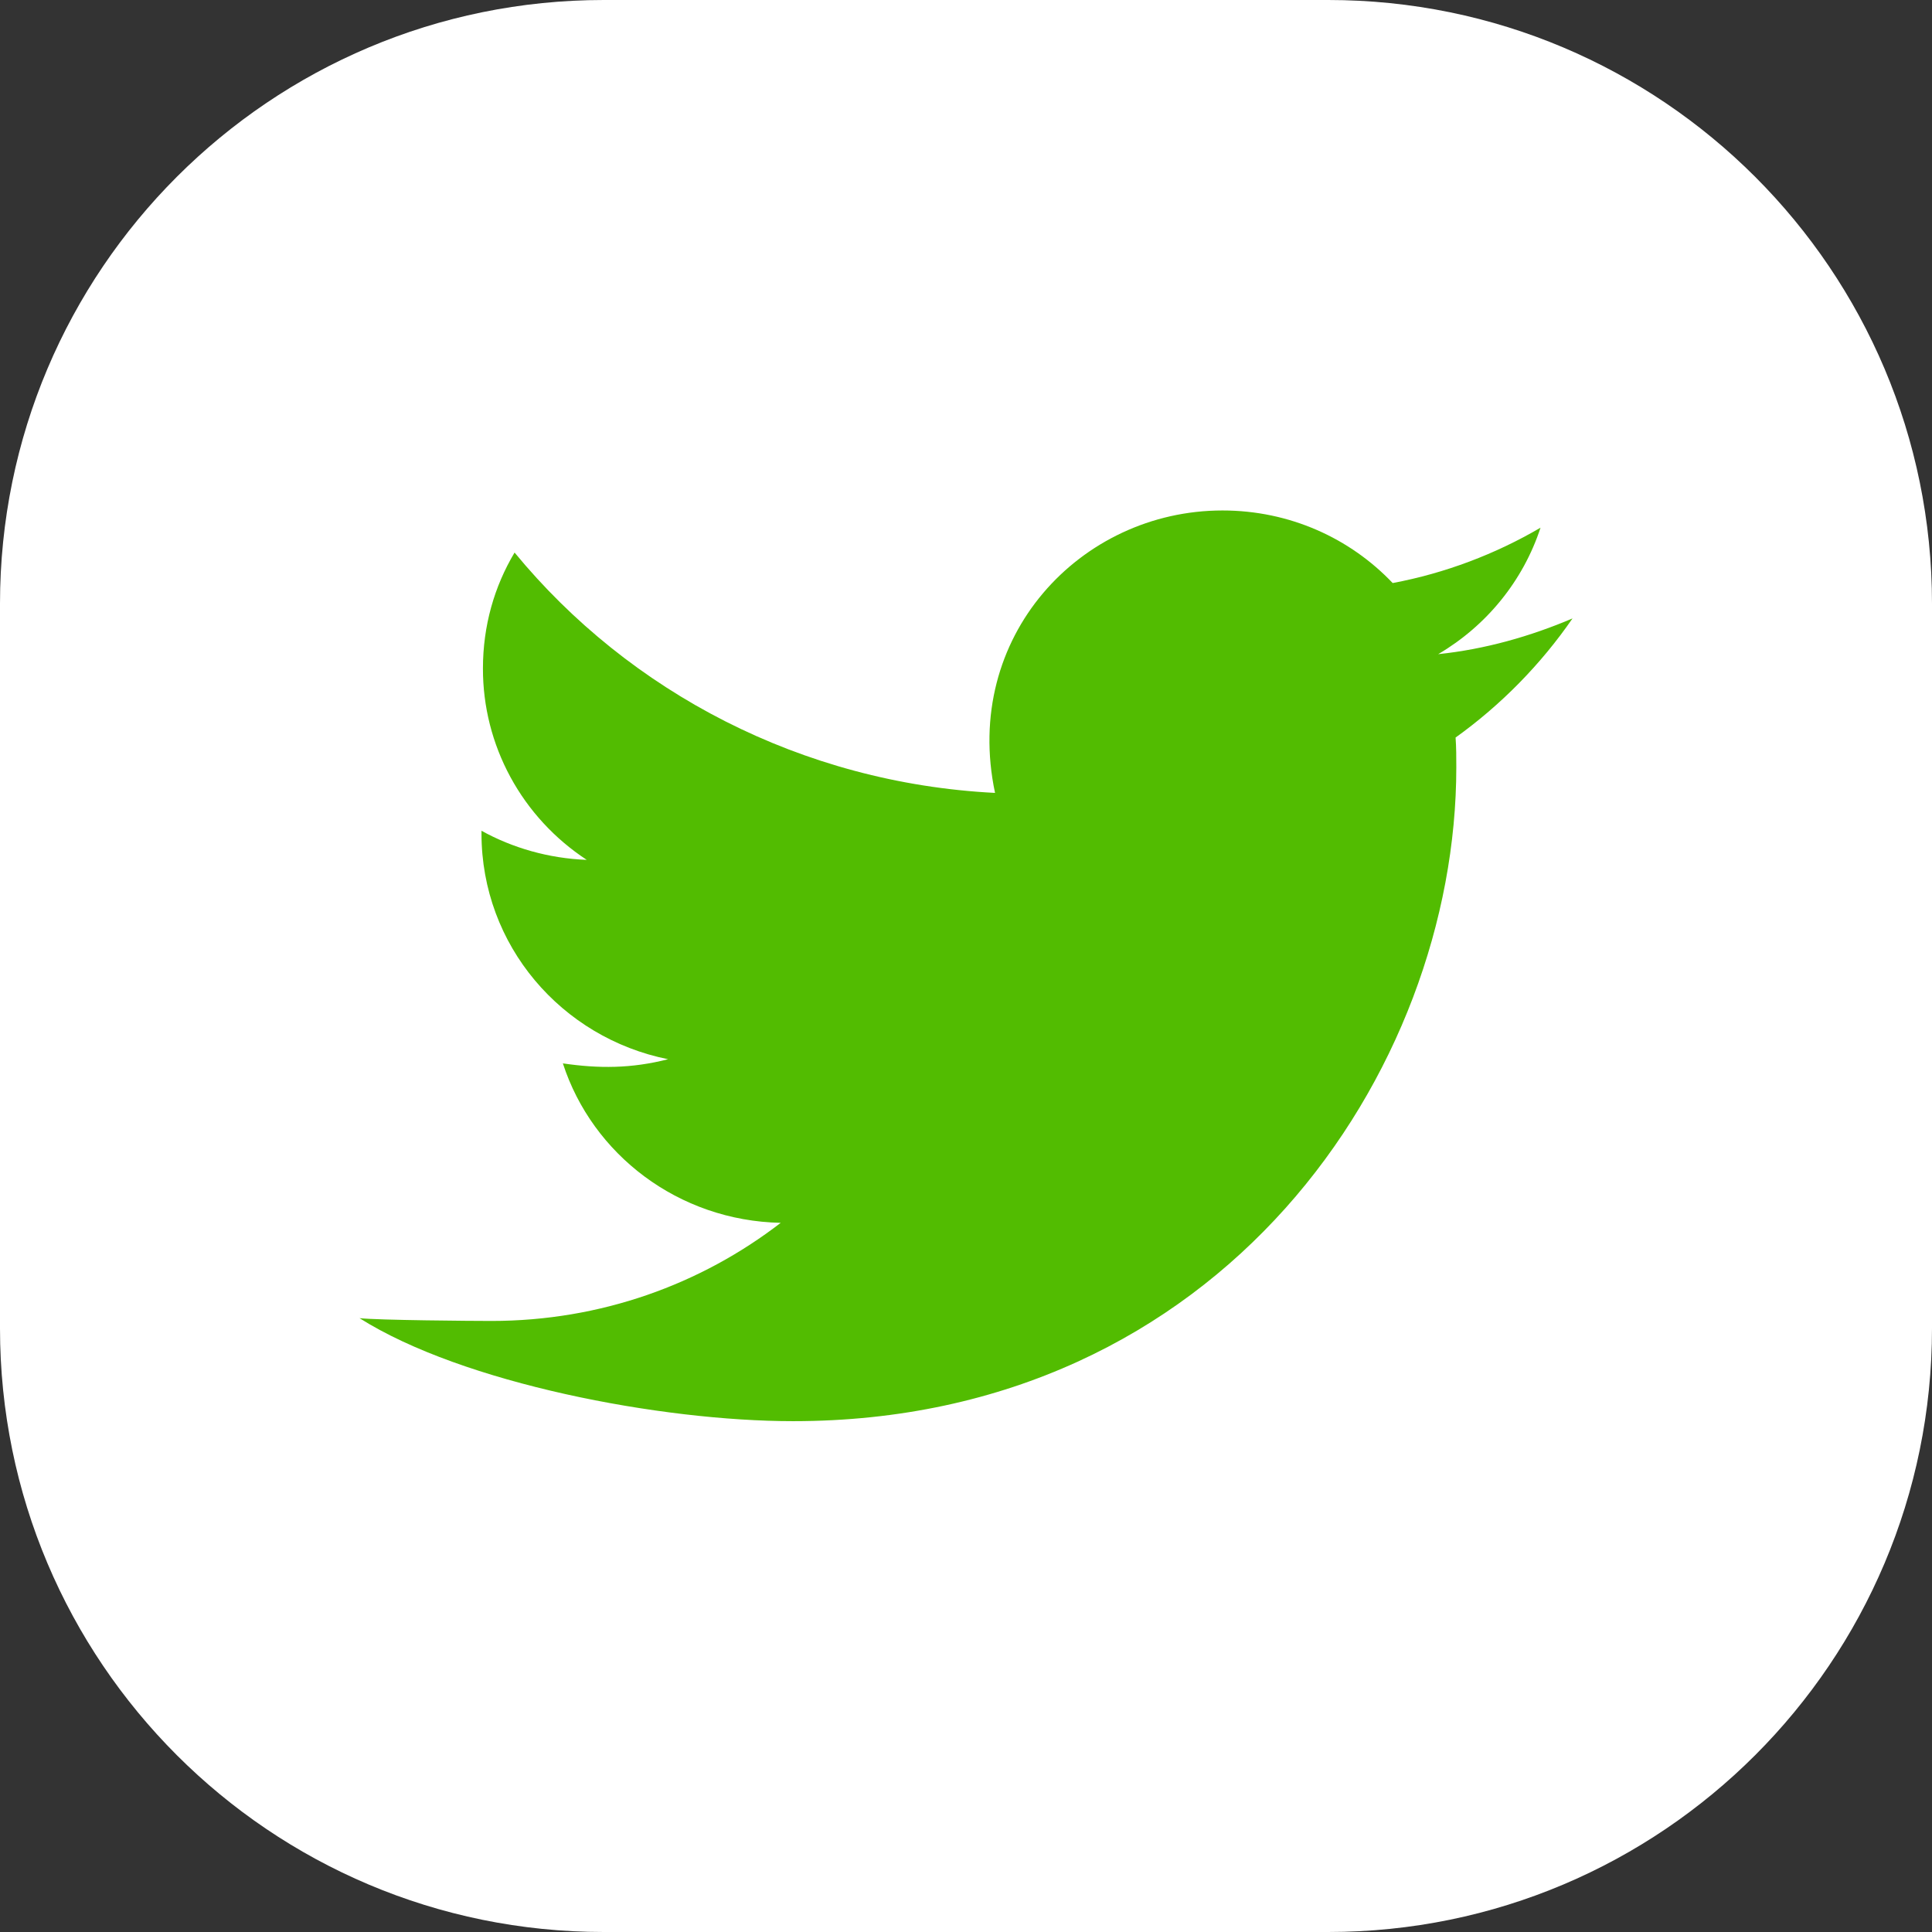
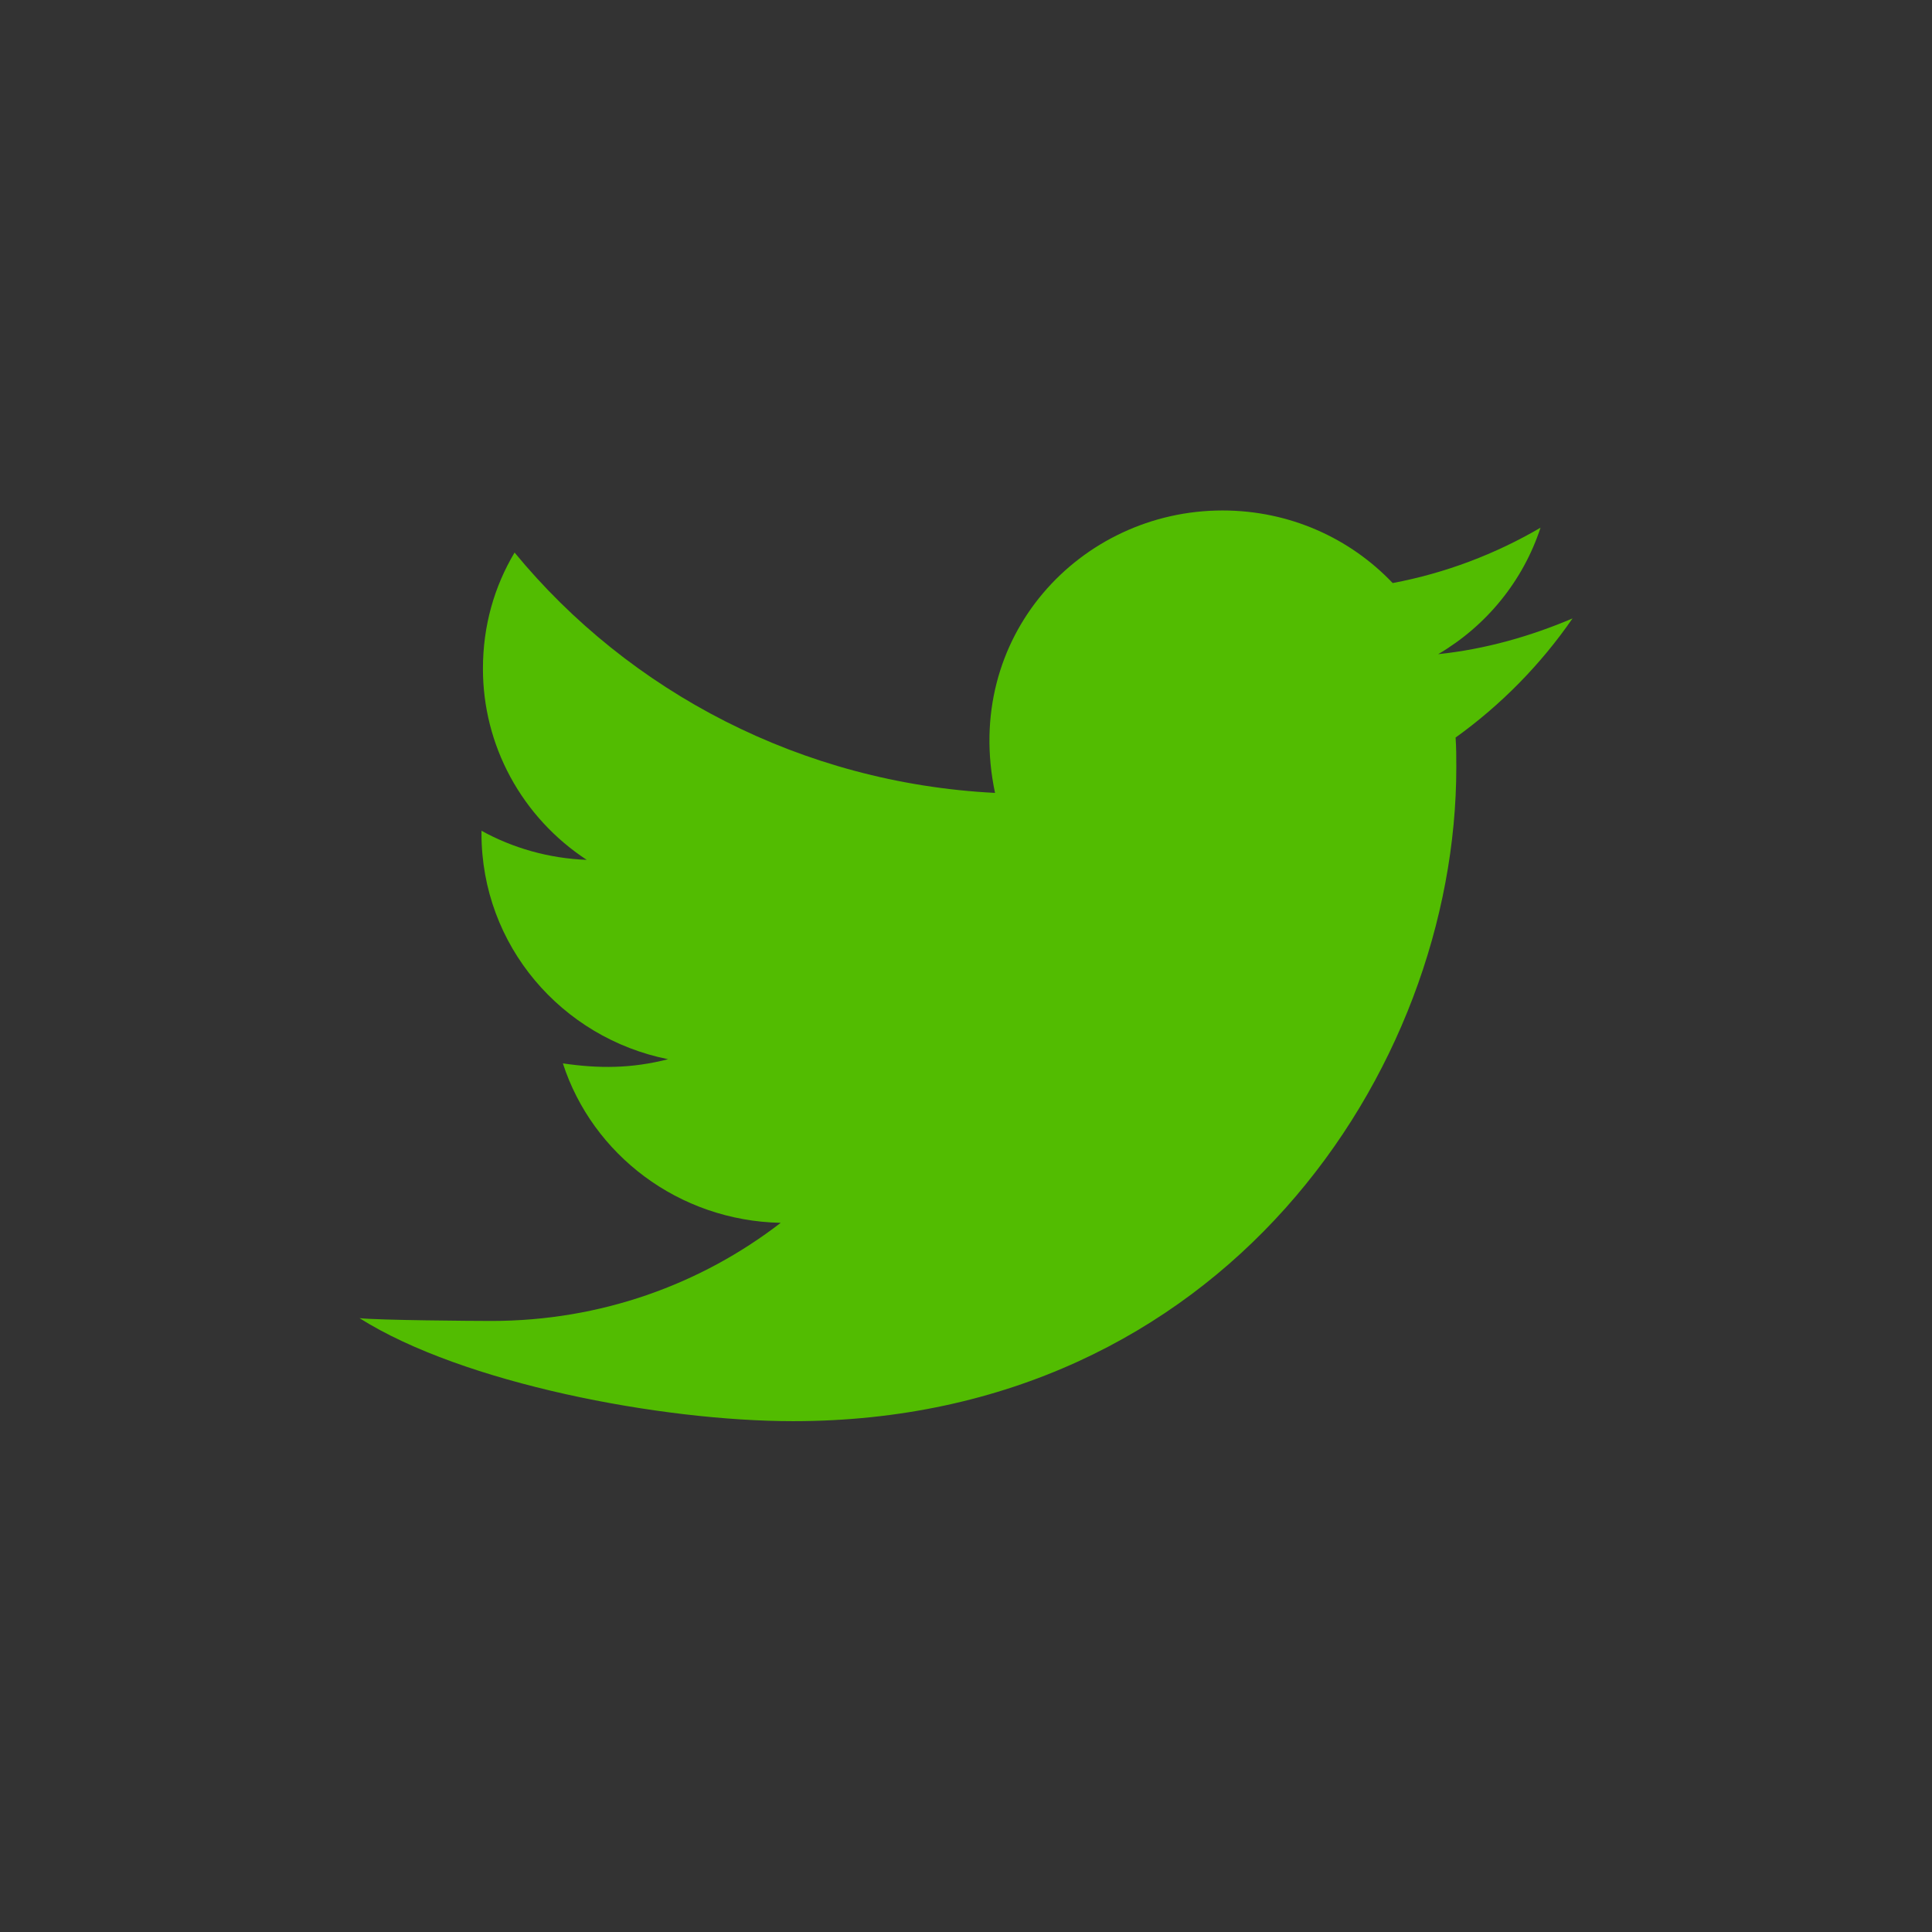
<svg xmlns="http://www.w3.org/2000/svg" width="32" height="32" viewBox="0 0 32 32" fill="none">
  <rect x="0" y="0" width="32" height="32" fill="#333333" stroke="none" />
-   <path d="M0 10C0 4.477 4.477 0 10 0H22C27.523 0 32 4.477 32 10V22C32 27.523 27.523 32 22 32H10C4.477 32 0 27.523 0 22V10Z" fill="white" />
  <path d="M24.109 12.216C24.121 12.379 24.121 12.547 24.121 12.709C24.121 17.741 20.236 23.539 13.137 23.539C10.948 23.539 7.662 22.912 5.955 21.833C6.267 21.867 7.822 21.879 8.14 21.879C9.947 21.879 11.607 21.275 12.931 20.254C11.236 20.219 9.812 19.122 9.323 17.613C9.918 17.7 10.454 17.7 11.066 17.544C9.3 17.19 7.975 15.658 7.975 13.806V13.76C8.488 14.044 9.088 14.218 9.718 14.242C9.188 13.894 8.754 13.423 8.454 12.87C8.154 12.317 7.998 11.7 7.999 11.073C7.999 10.365 8.187 9.715 8.523 9.152C10.424 11.462 13.279 12.97 16.481 13.133C15.933 10.55 17.893 8.455 20.248 8.455C21.36 8.455 22.361 8.914 23.067 9.657C23.938 9.494 24.774 9.175 25.516 8.74C25.227 9.622 24.621 10.365 23.821 10.835C24.598 10.754 25.351 10.539 26.046 10.243C25.522 11.003 24.862 11.676 24.109 12.216Z" fill="#52bc01" />
</svg>